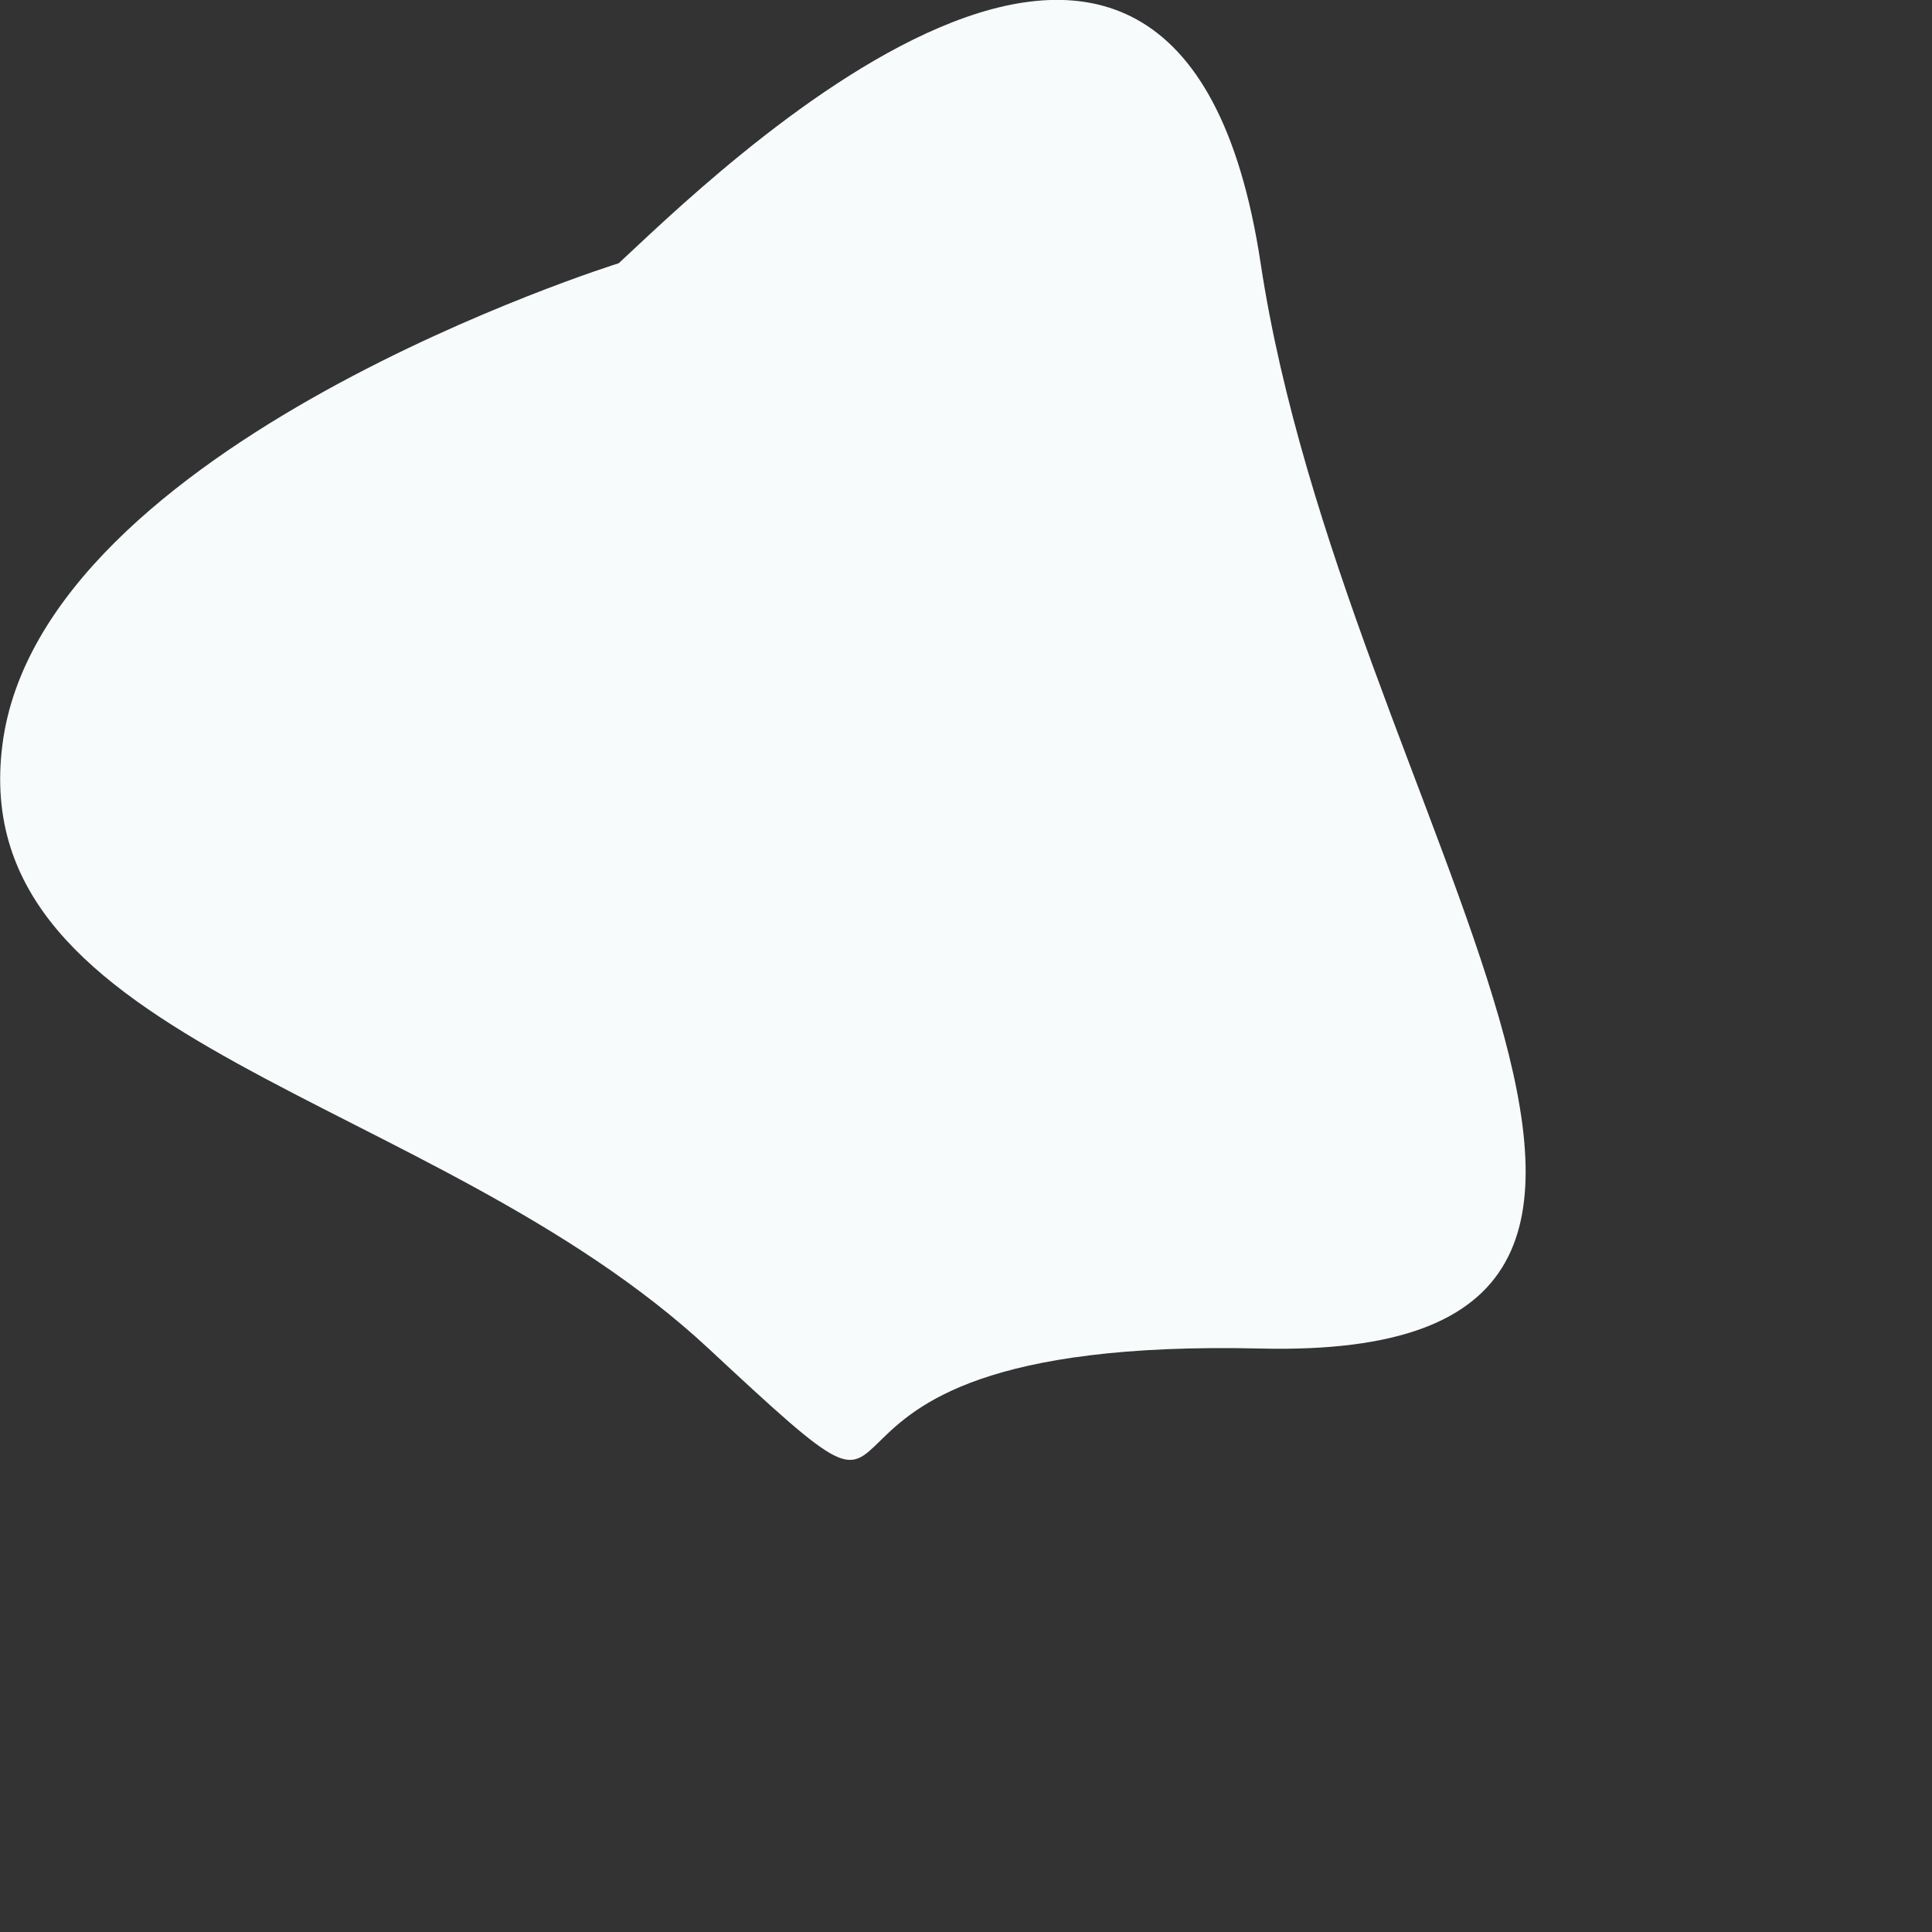
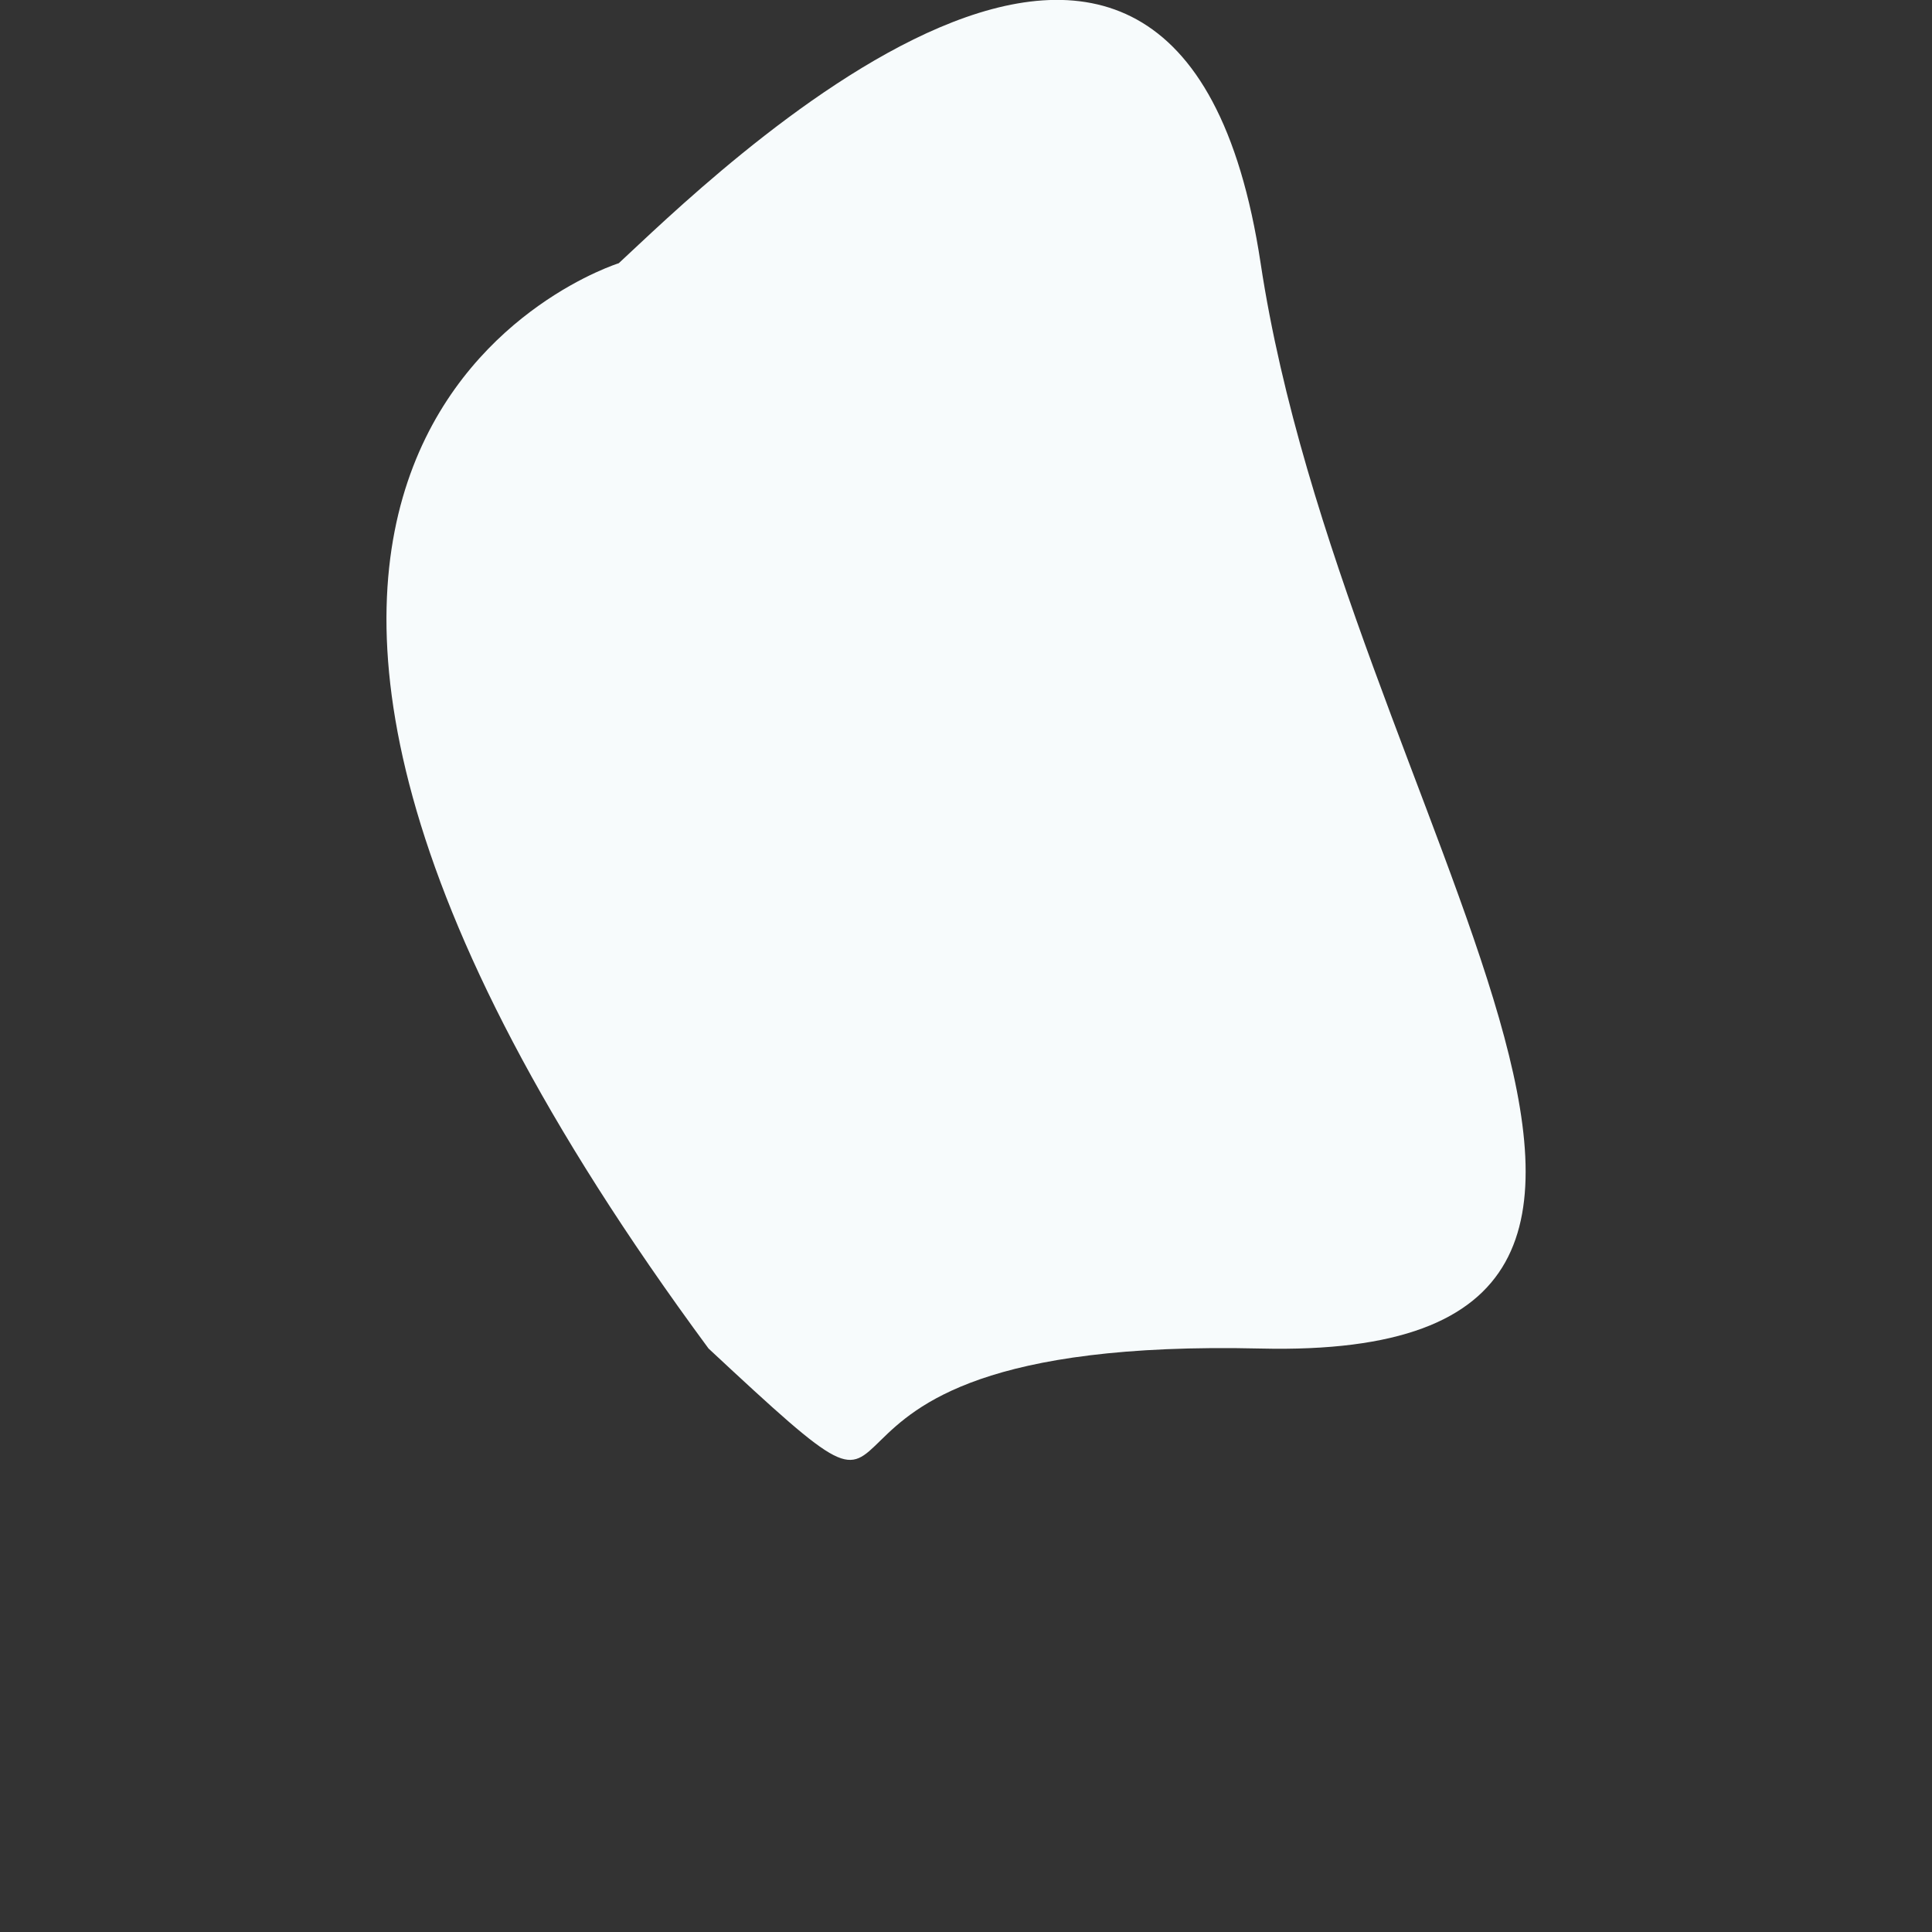
<svg xmlns="http://www.w3.org/2000/svg" fill="none" height="100%" overflow="visible" preserveAspectRatio="none" style="display: block;" viewBox="0 0 4 4" width="100%">
  <rect x="0" y="0" width="4" height="4" fill="#333333" stroke="none" />
-   <path d="M1.281 0.545C1.454 0.386 2.437 -0.598 2.61 0.545C2.783 1.689 3.753 2.819 2.61 2.792C1.467 2.765 2.038 3.324 1.467 2.792C0.895 2.26 -0.075 2.167 0.005 1.542C0.084 0.918 1.281 0.545 1.281 0.545Z" fill="#F7FBFC" id="Vector" />
+   <path d="M1.281 0.545C1.454 0.386 2.437 -0.598 2.61 0.545C2.783 1.689 3.753 2.819 2.61 2.792C1.467 2.765 2.038 3.324 1.467 2.792C0.084 0.918 1.281 0.545 1.281 0.545Z" fill="#F7FBFC" id="Vector" />
</svg>